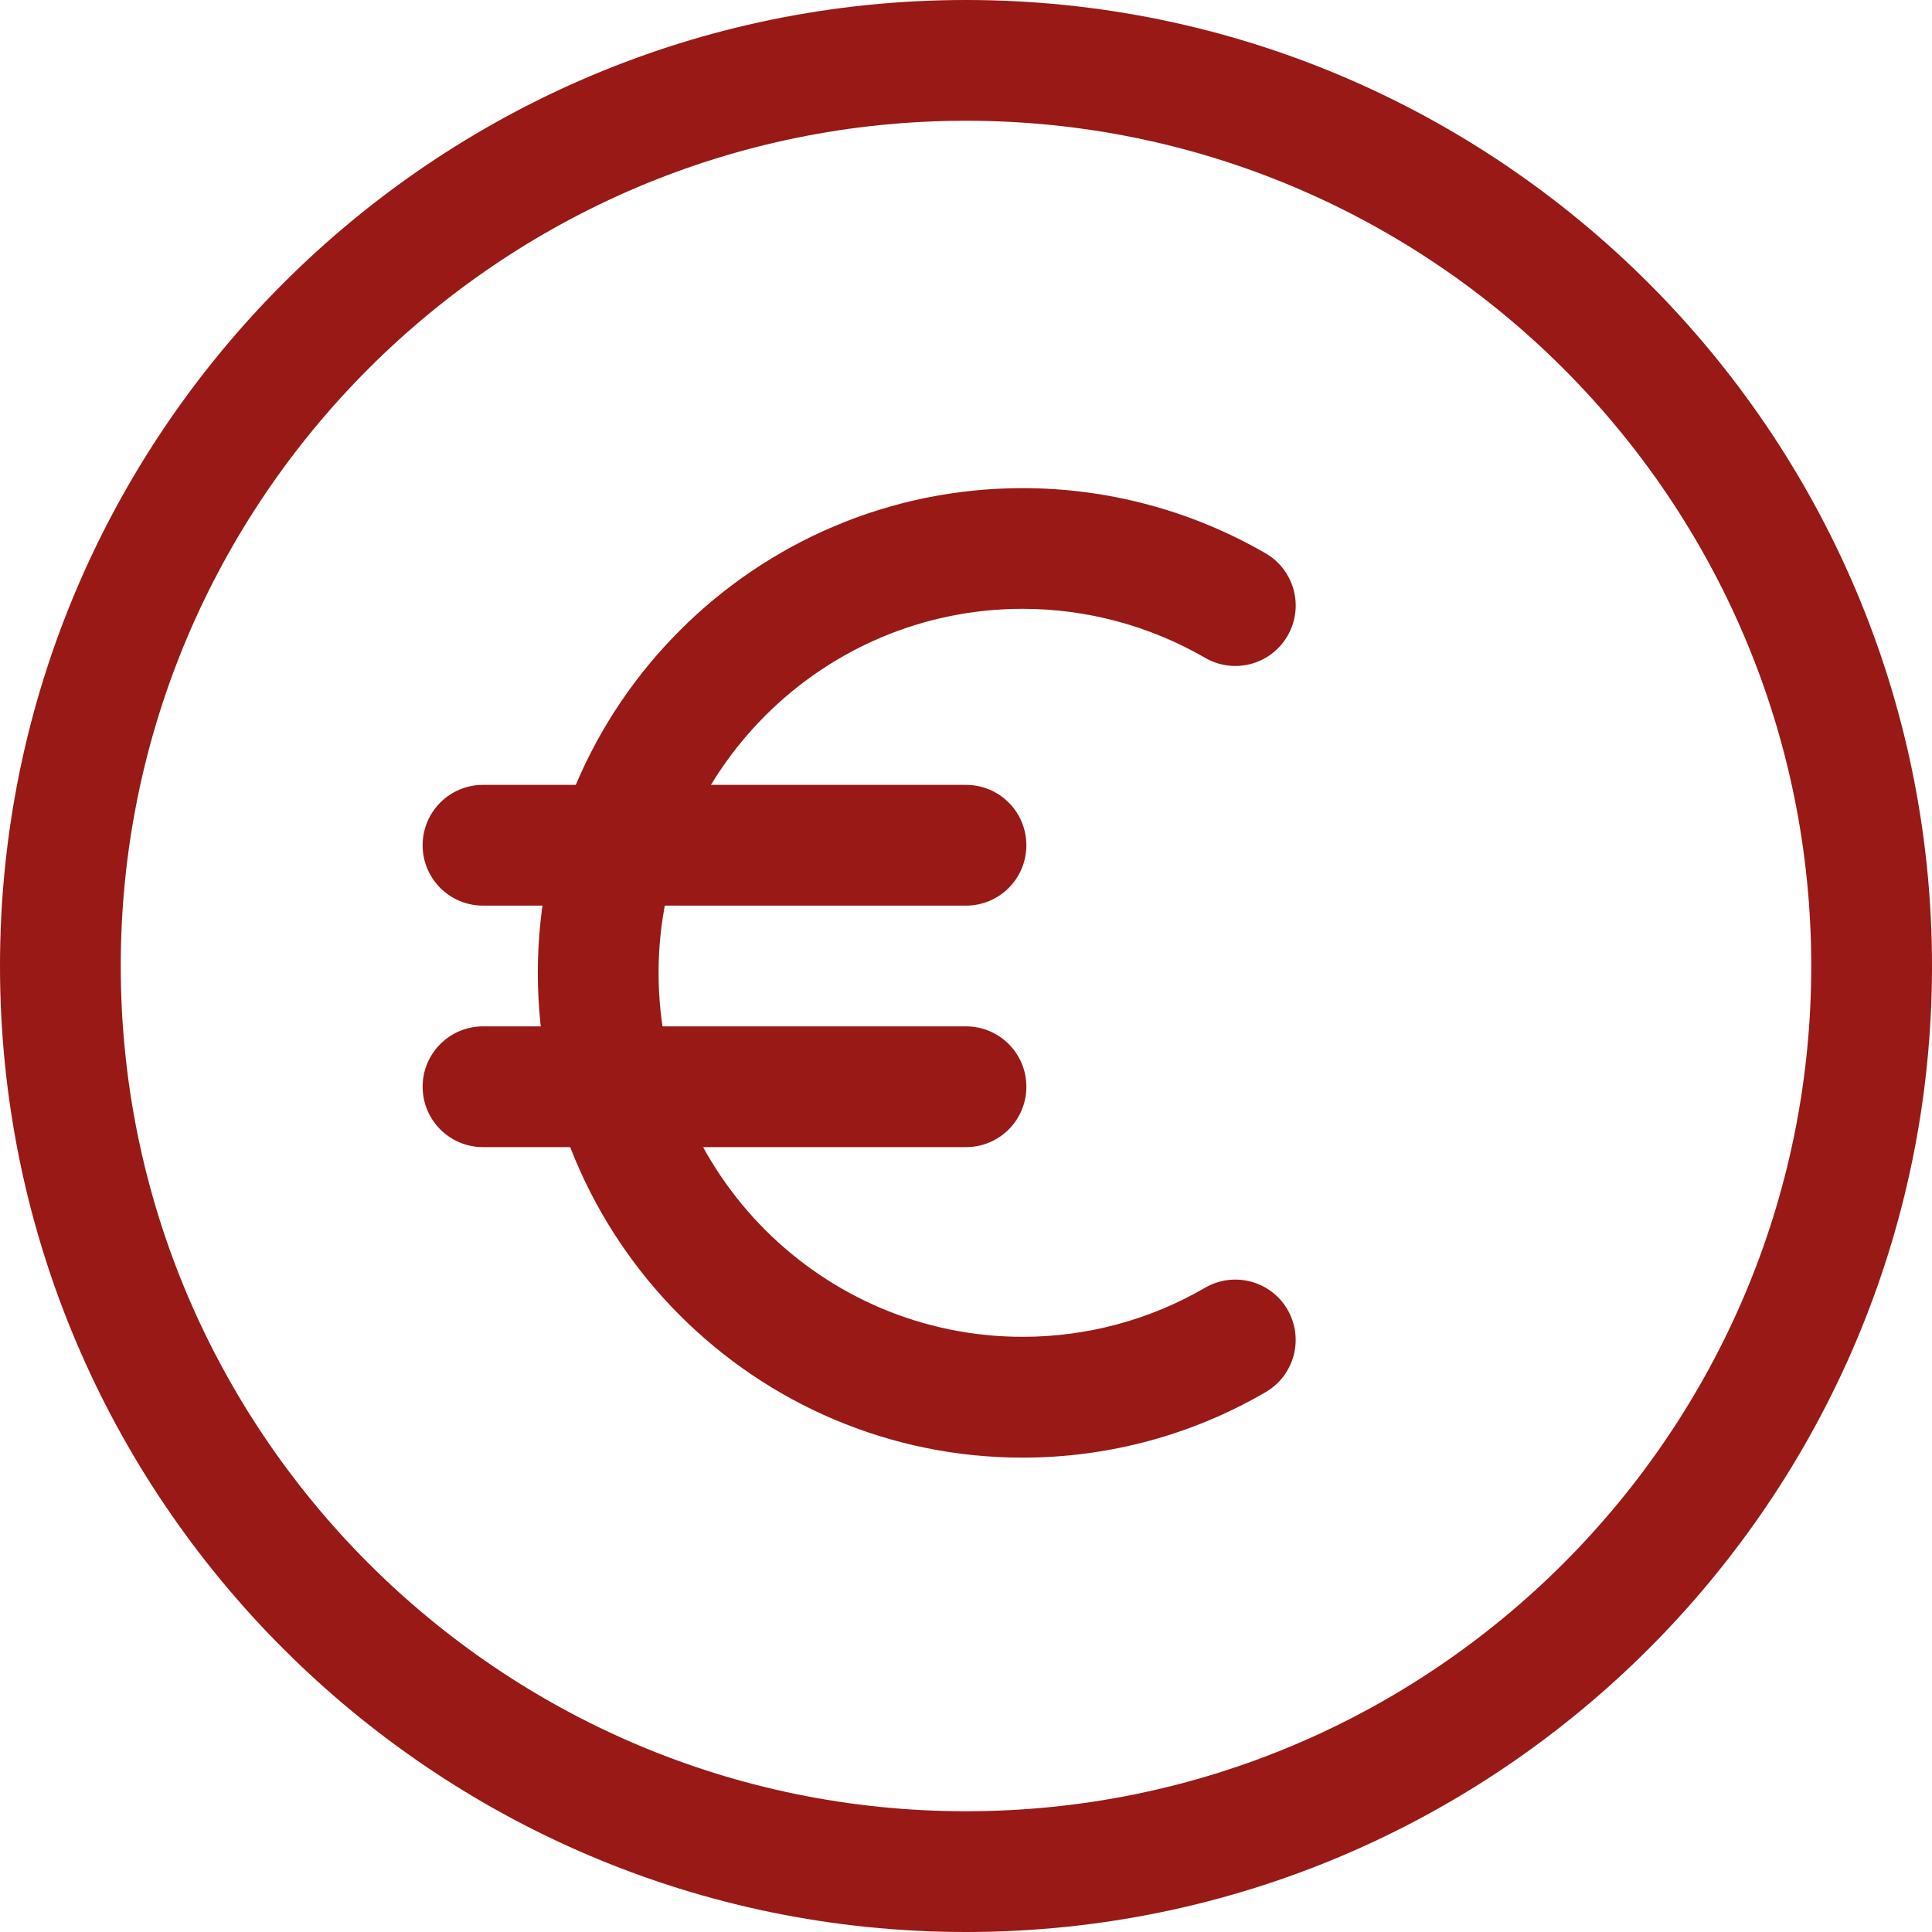
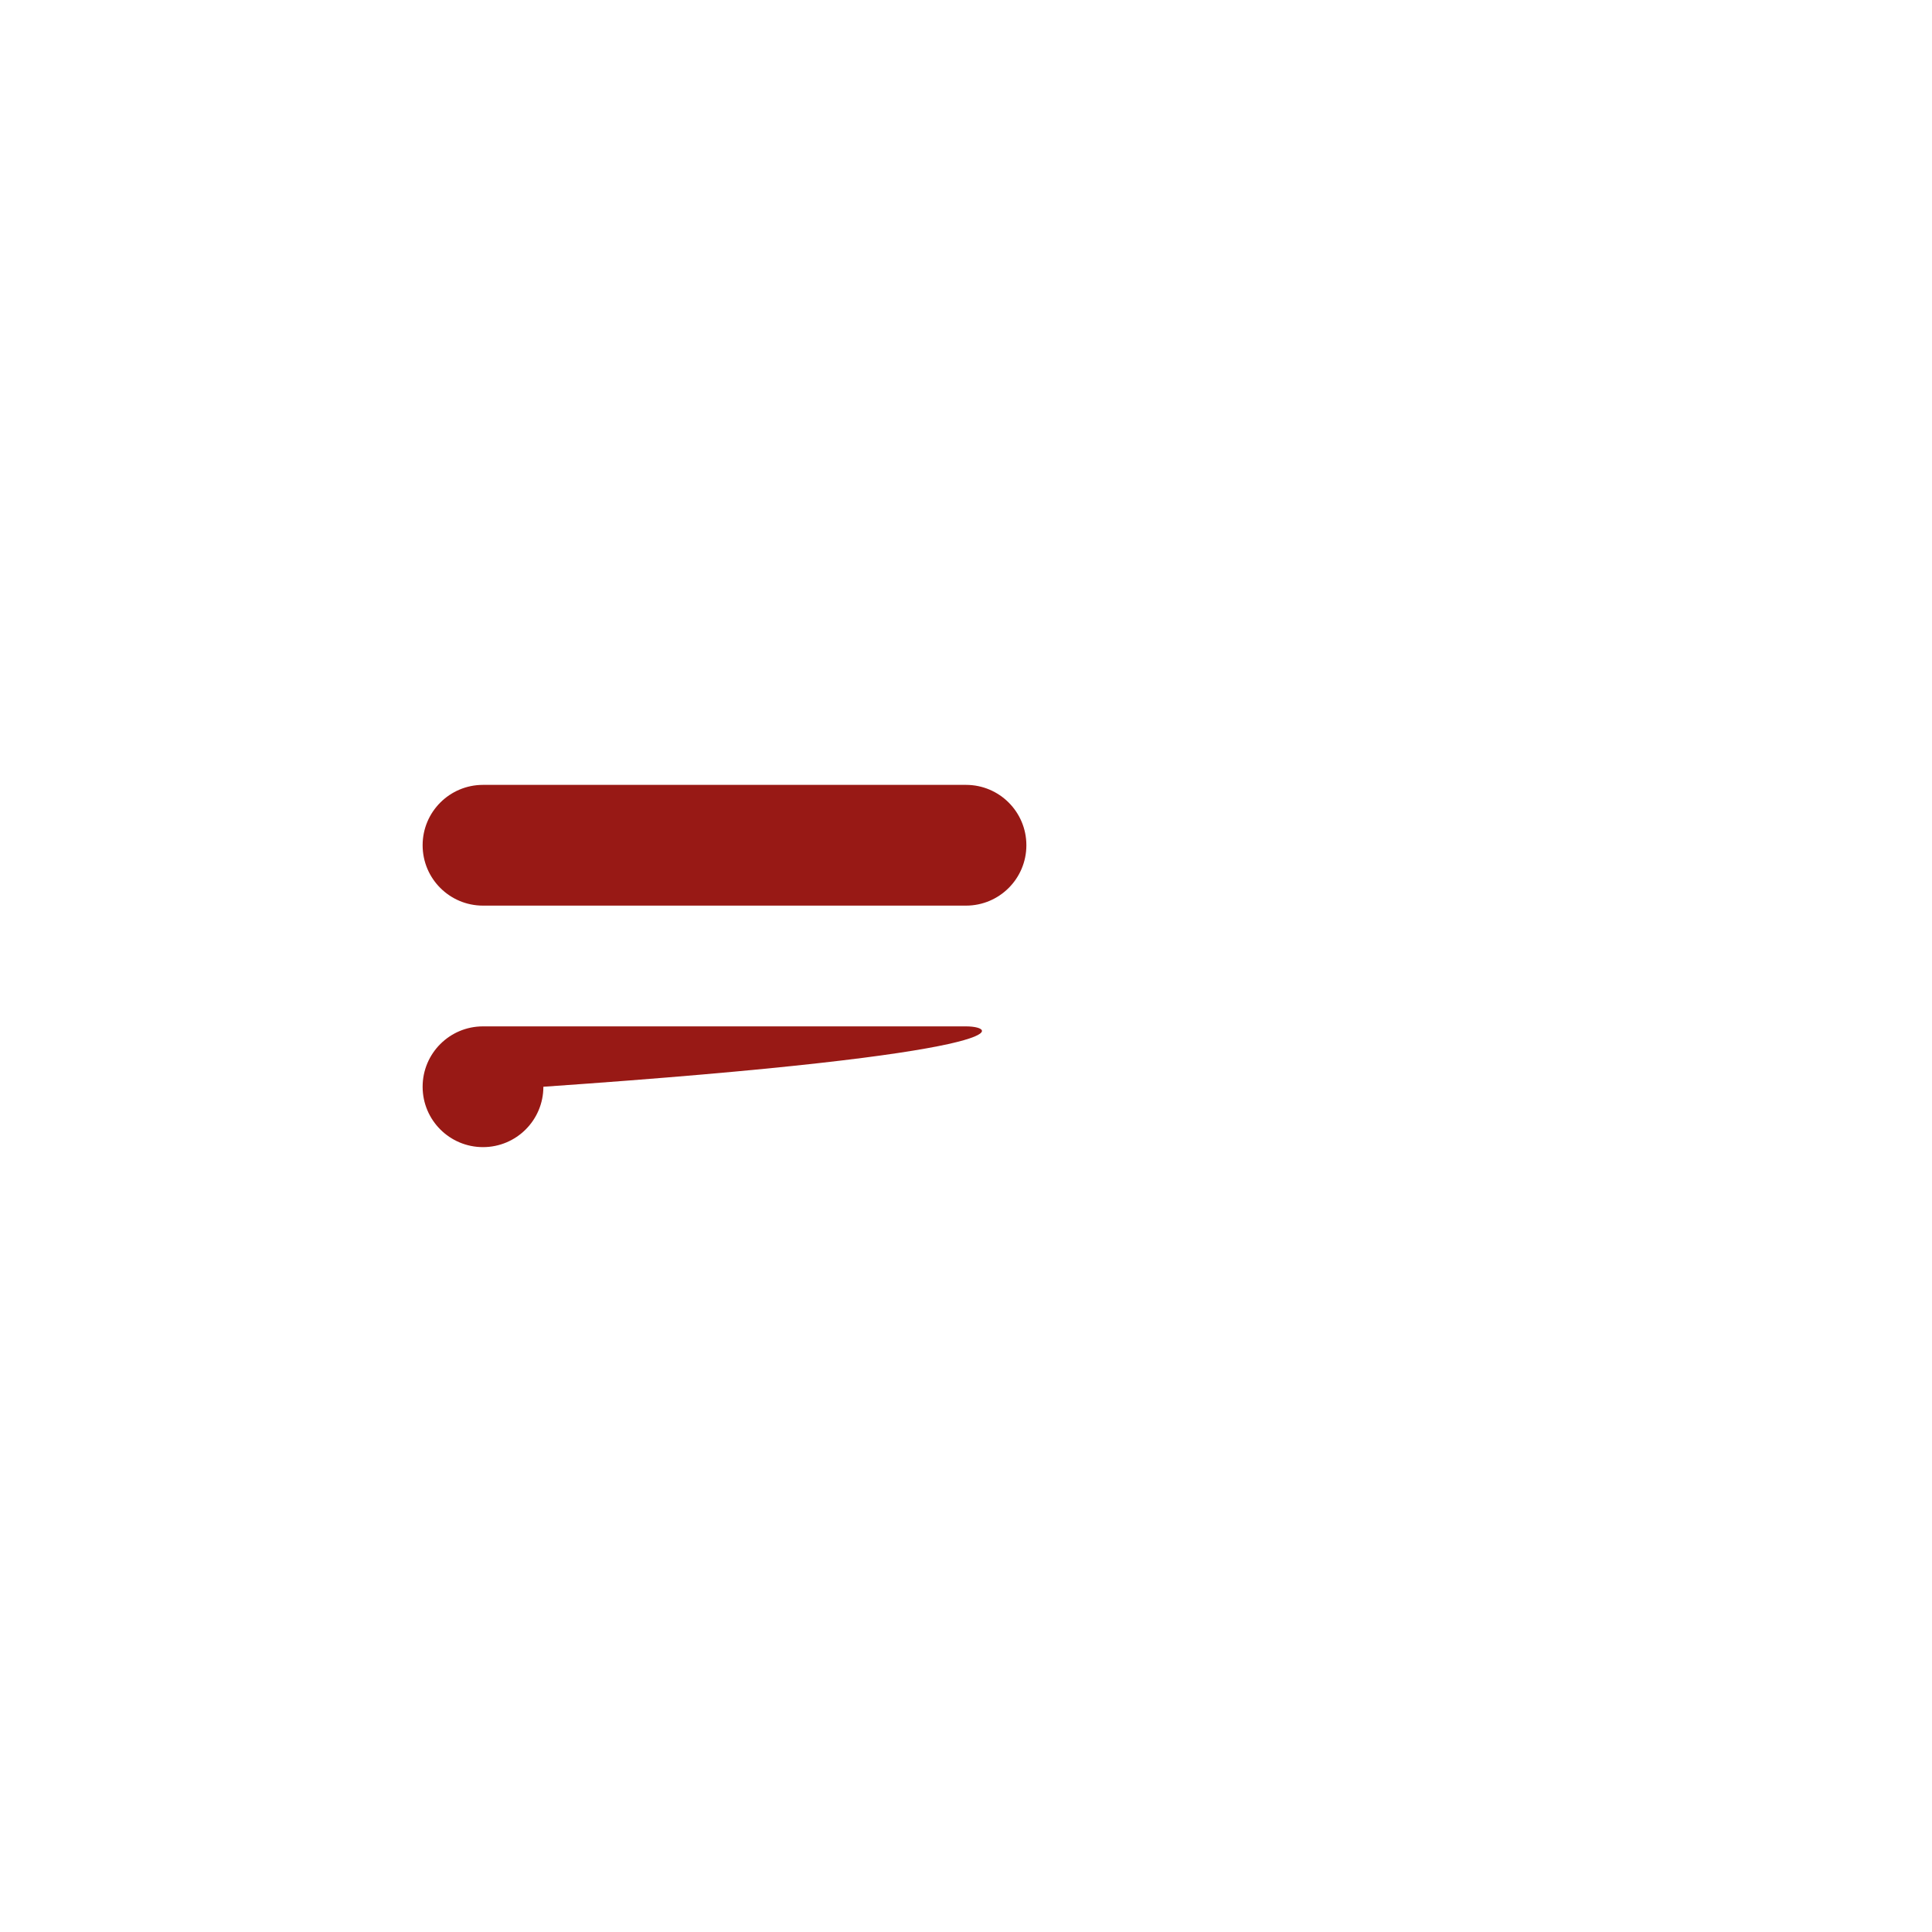
<svg xmlns="http://www.w3.org/2000/svg" version="1.1" id="Layer_1" x="0px" y="0px" viewBox="0 0 512 512" style="enable-background:new 0 0 512 512;" xml:space="preserve" width="512px" height="512px">
  <g>
    <g>
-       <path d="M319.328,341.28c-14.624,8.512-31.328,12.992-48.304,12.992c-53.2,0-96.496-43.28-96.496-96.464    s43.28-96.464,96.496-96.464c16.976,0,33.664,4.496,48.32,12.976c7.68,4.448,17.44,1.84,21.872-5.824    c4.432-7.632,1.824-17.44-5.824-21.856c-19.52-11.312-41.776-17.28-64.368-17.28c-70.848,0-128.496,57.632-128.496,128.464    s57.648,128.464,128.496,128.464c22.624,0,44.896-5.984,64.384-17.36c7.632-4.432,10.224-14.24,5.792-21.872    C336.768,339.424,326.976,336.832,319.328,341.28z" fill="#981915" />
-     </g>
+       </g>
  </g>
  <g>
    <g>
      <path d="M256,208H128c-8.832,0-16,7.152-16,16s7.168,16,16,16h128c8.832,0,16-7.152,16-16S264.832,208,256,208z" fill="#981915" />
    </g>
  </g>
  <g>
    <g>
-       <path d="M256,272H128c-8.832,0-16,7.152-16,16c0,8.848,7.168,16,16,16h128c8.832,0,16-7.152,16-16    C272,279.152,264.832,272,256,272z" fill="#981915" />
+       <path d="M256,272H128c-8.832,0-16,7.152-16,16c0,8.848,7.168,16,16,16c8.832,0,16-7.152,16-16    C272,279.152,264.832,272,256,272z" fill="#981915" />
    </g>
  </g>
  <g>
    <g>
-       <path d="M256,0C114.848,0,0,114.848,0,256s114.848,256,256,256s256-114.848,256-256S397.152,0,256,0z M256,480    C132.48,480,32,379.52,32,256S132.48,32,256,32s224,100.48,224,224S379.52,480,256,480z" fill="#981915" />
-     </g>
+       </g>
  </g>
  <g>
</g>
  <g>
</g>
  <g>
</g>
  <g>
</g>
  <g>
</g>
  <g>
</g>
  <g>
</g>
  <g>
</g>
  <g>
</g>
  <g>
</g>
  <g>
</g>
  <g>
</g>
  <g>
</g>
  <g>
</g>
  <g>
</g>
</svg>